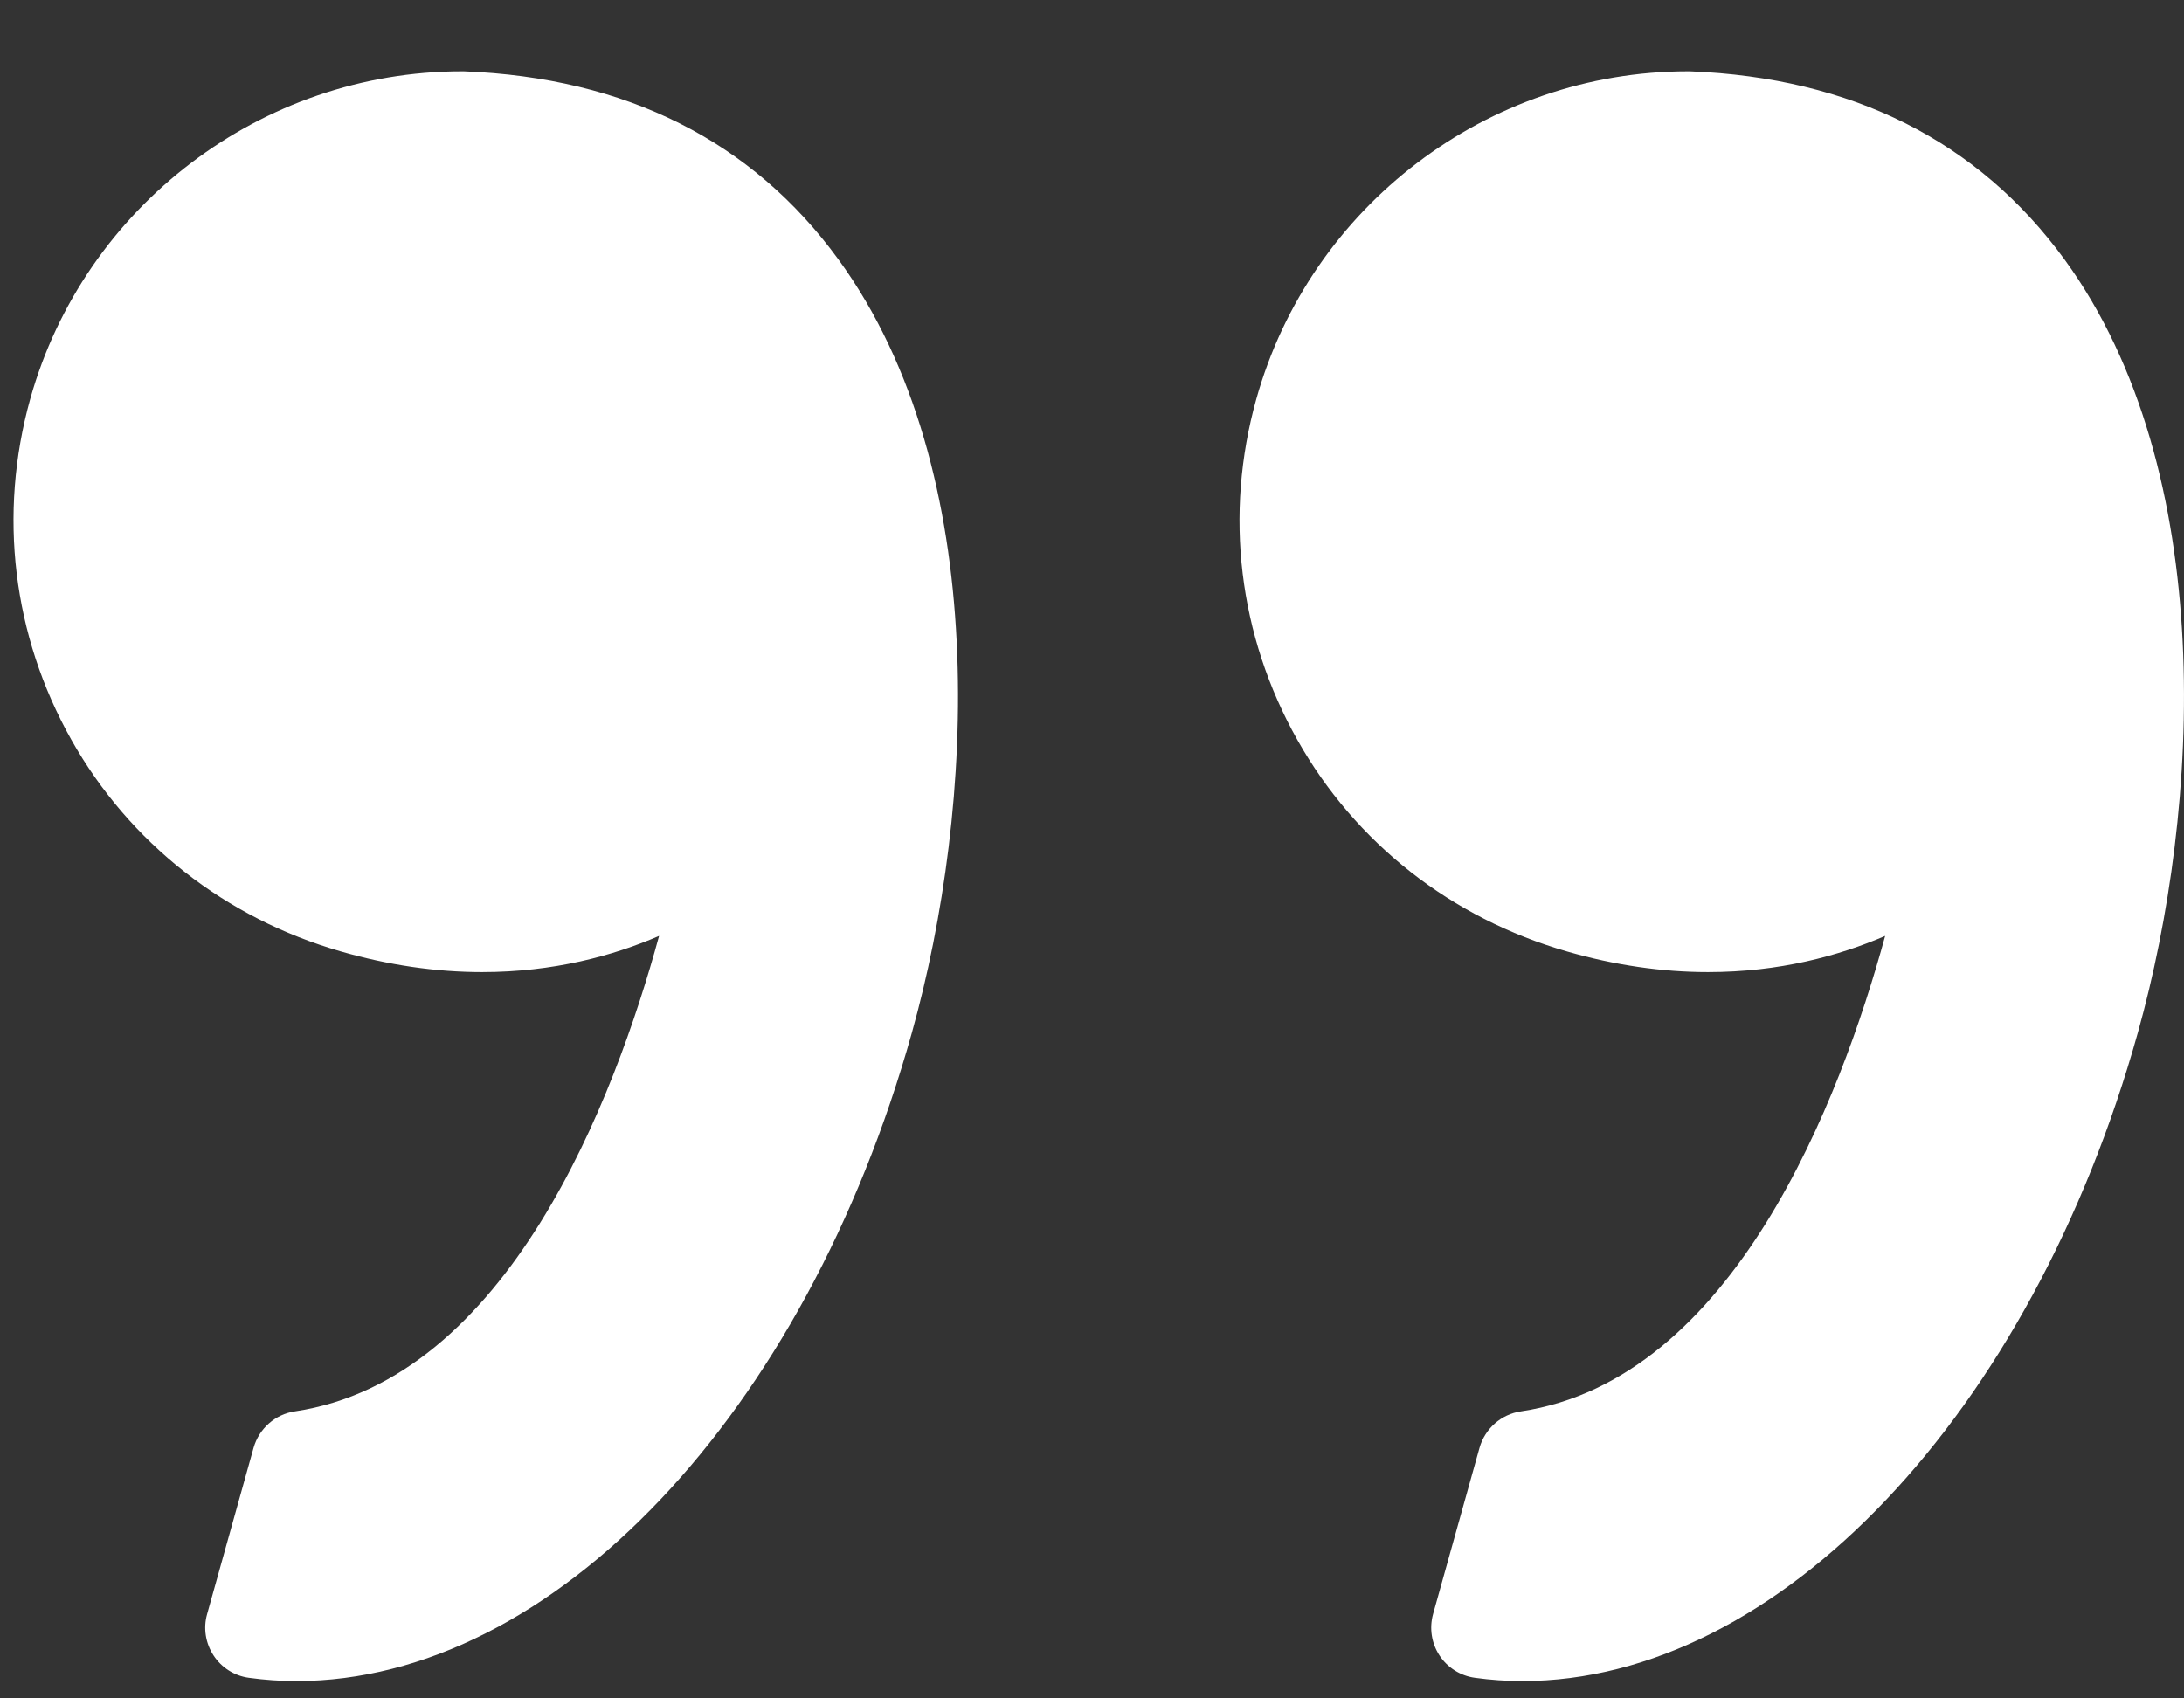
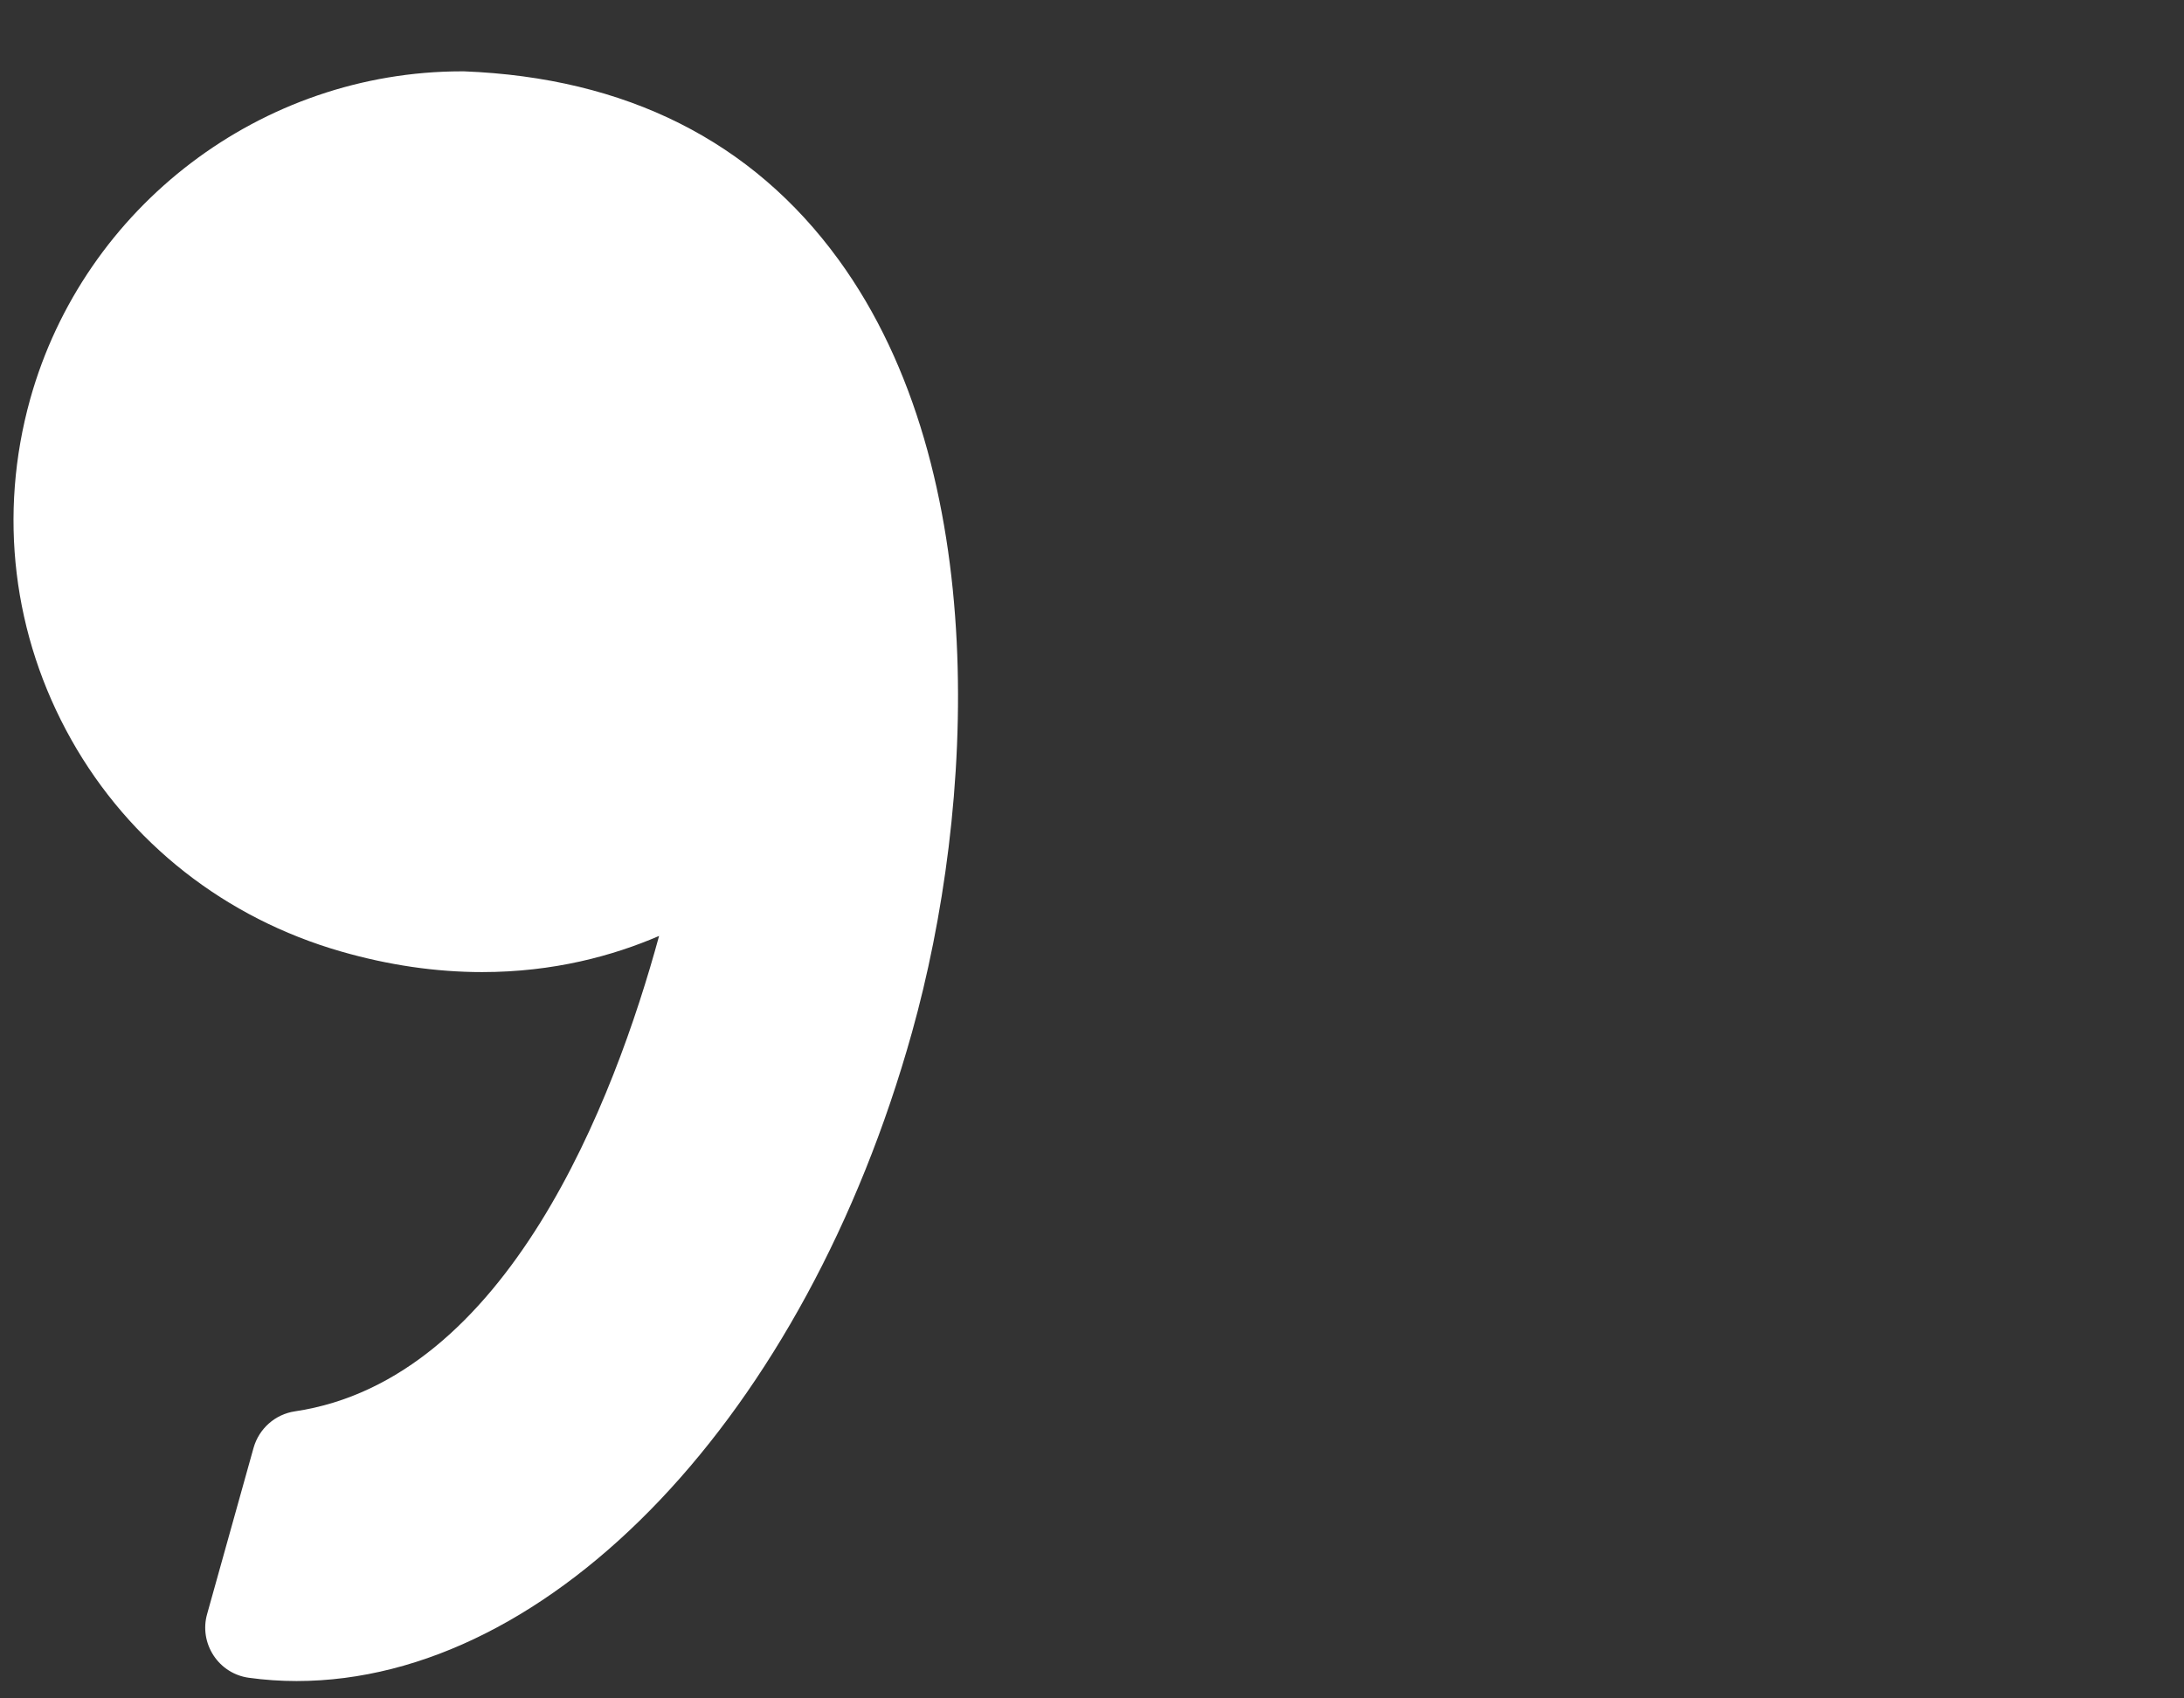
<svg xmlns="http://www.w3.org/2000/svg" width="18px" height="14px" viewBox="0 0 18 14" version="1.1">
  <rect x="0" y="0" width="18" height="14" fill="#333333" stroke="none" />
  <title>6AD25135-B795-46A3-8881-64909B9872AE</title>
  <desc>Created with sketchtool.</desc>
  <g id="Page-1" stroke="none" stroke-width="1" fill="none" fill-rule="evenodd">
    <g id="home3.4" transform="translate(-1079, -2977)" fill="#fff" fill-rule="nonzero">
      <g id="referencje" transform="translate(0, 2872)">
        <g id="Group-3" transform="translate(768, 80)">
          <g id="left-quote" transform="translate(320, 32) rotate(180) translate(-320, -32) translate(311, 25)">
-             <path d="M5.085,6.157 C4.694,6.044 4.303,5.987 3.922,5.987 C3.334,5.987 2.844,6.121 2.463,6.285 C2.83,4.943 3.711,2.627 5.465,2.366 C5.628,2.342 5.761,2.224 5.806,2.066 L6.189,0.695 C6.221,0.579 6.202,0.455 6.136,0.354 C6.07,0.253 5.963,0.186 5.844,0.17 C5.715,0.152 5.583,0.143 5.452,0.143 C3.346,0.143 1.26,2.341 0.38,5.489 C-0.137,7.336 -0.288,10.112 0.984,11.86 C1.696,12.837 2.736,13.36 4.072,13.412 C4.078,13.412 4.083,13.412 4.089,13.412 C5.739,13.412 7.201,12.301 7.646,10.71 C7.912,9.76 7.792,8.762 7.308,7.902 C6.829,7.051 6.039,6.431 5.085,6.157 Z" id="Path" />
            <path d="M17.412,7.902 C16.933,7.051 16.143,6.431 15.19,6.157 C14.798,6.044 14.407,5.987 14.026,5.987 C13.438,5.987 12.948,6.121 12.568,6.285 C12.934,4.943 13.815,2.627 15.57,2.366 C15.732,2.342 15.865,2.224 15.91,2.066 L16.293,0.695 C16.326,0.579 16.306,0.455 16.24,0.354 C16.174,0.253 16.068,0.186 15.949,0.17 C15.819,0.152 15.687,0.143 15.556,0.143 C13.45,0.143 11.364,2.341 10.484,5.489 C9.967,7.336 9.816,10.112 11.089,11.86 C11.801,12.838 12.84,13.36 14.177,13.412 C14.182,13.412 14.188,13.412 14.193,13.412 C15.843,13.412 17.306,12.301 17.751,10.711 C18.016,9.76 17.896,8.762 17.412,7.902 Z" id="Path" />
          </g>
        </g>
      </g>
    </g>
  </g>
</svg>